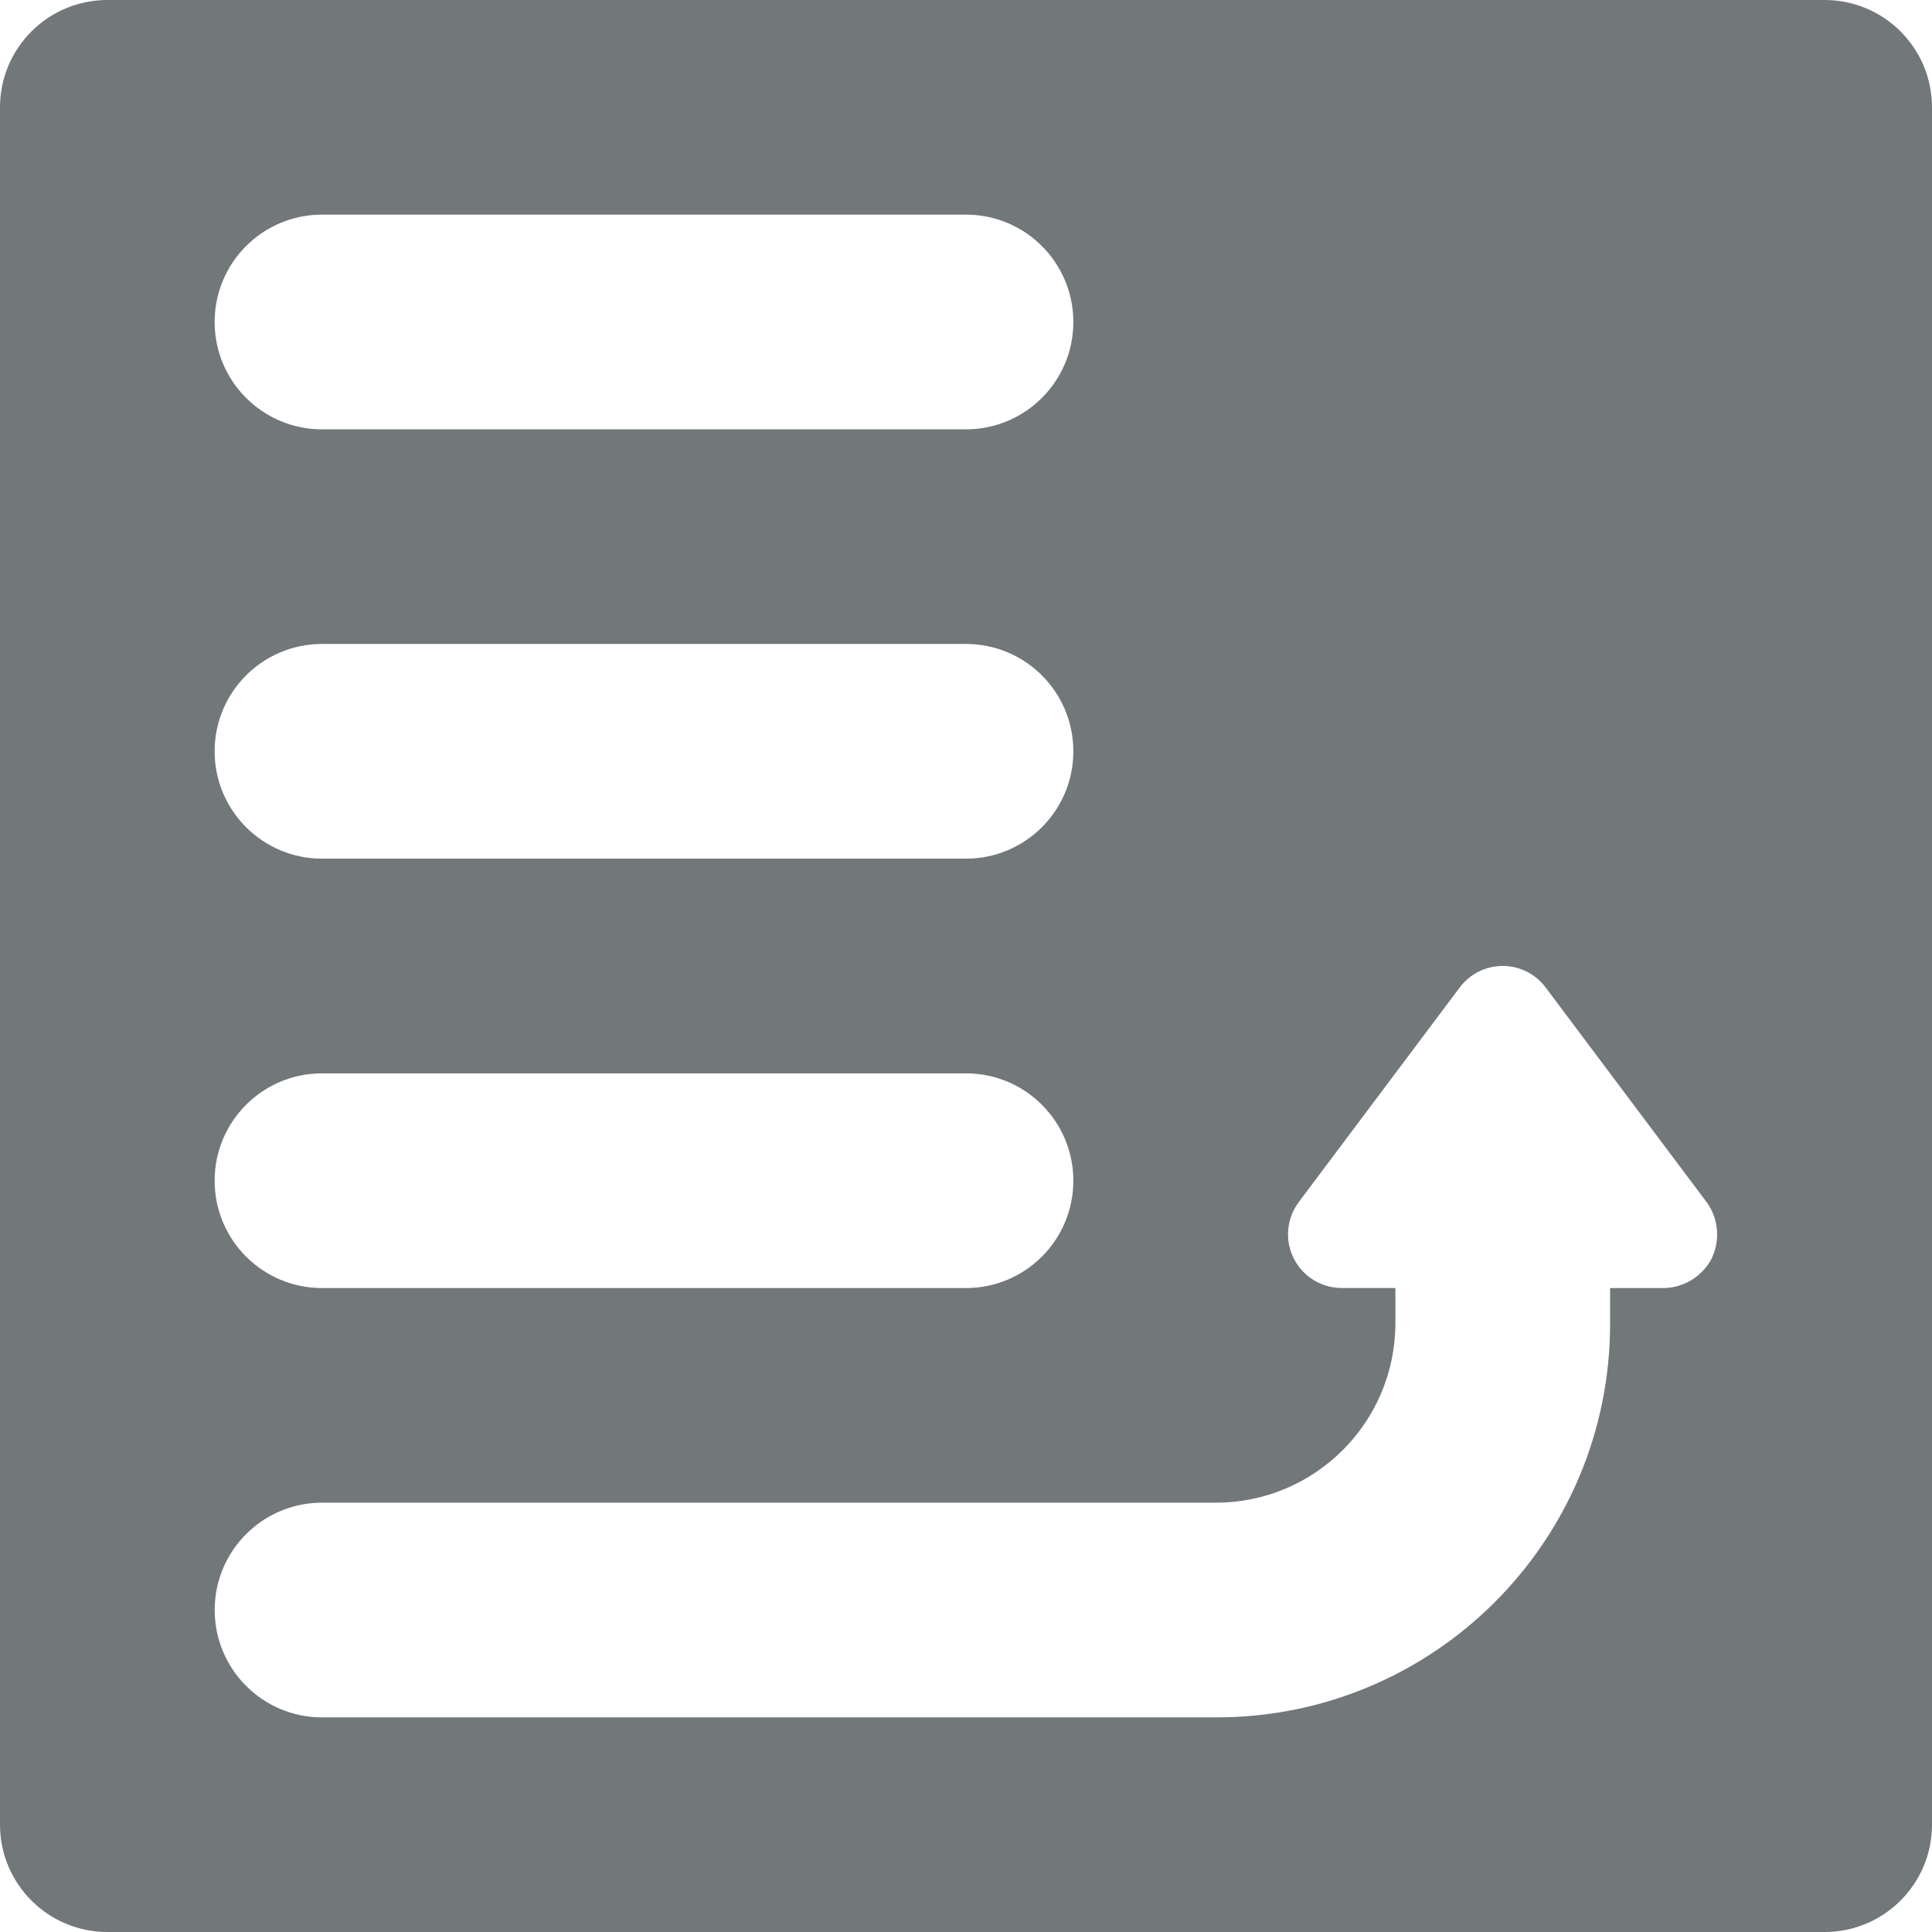
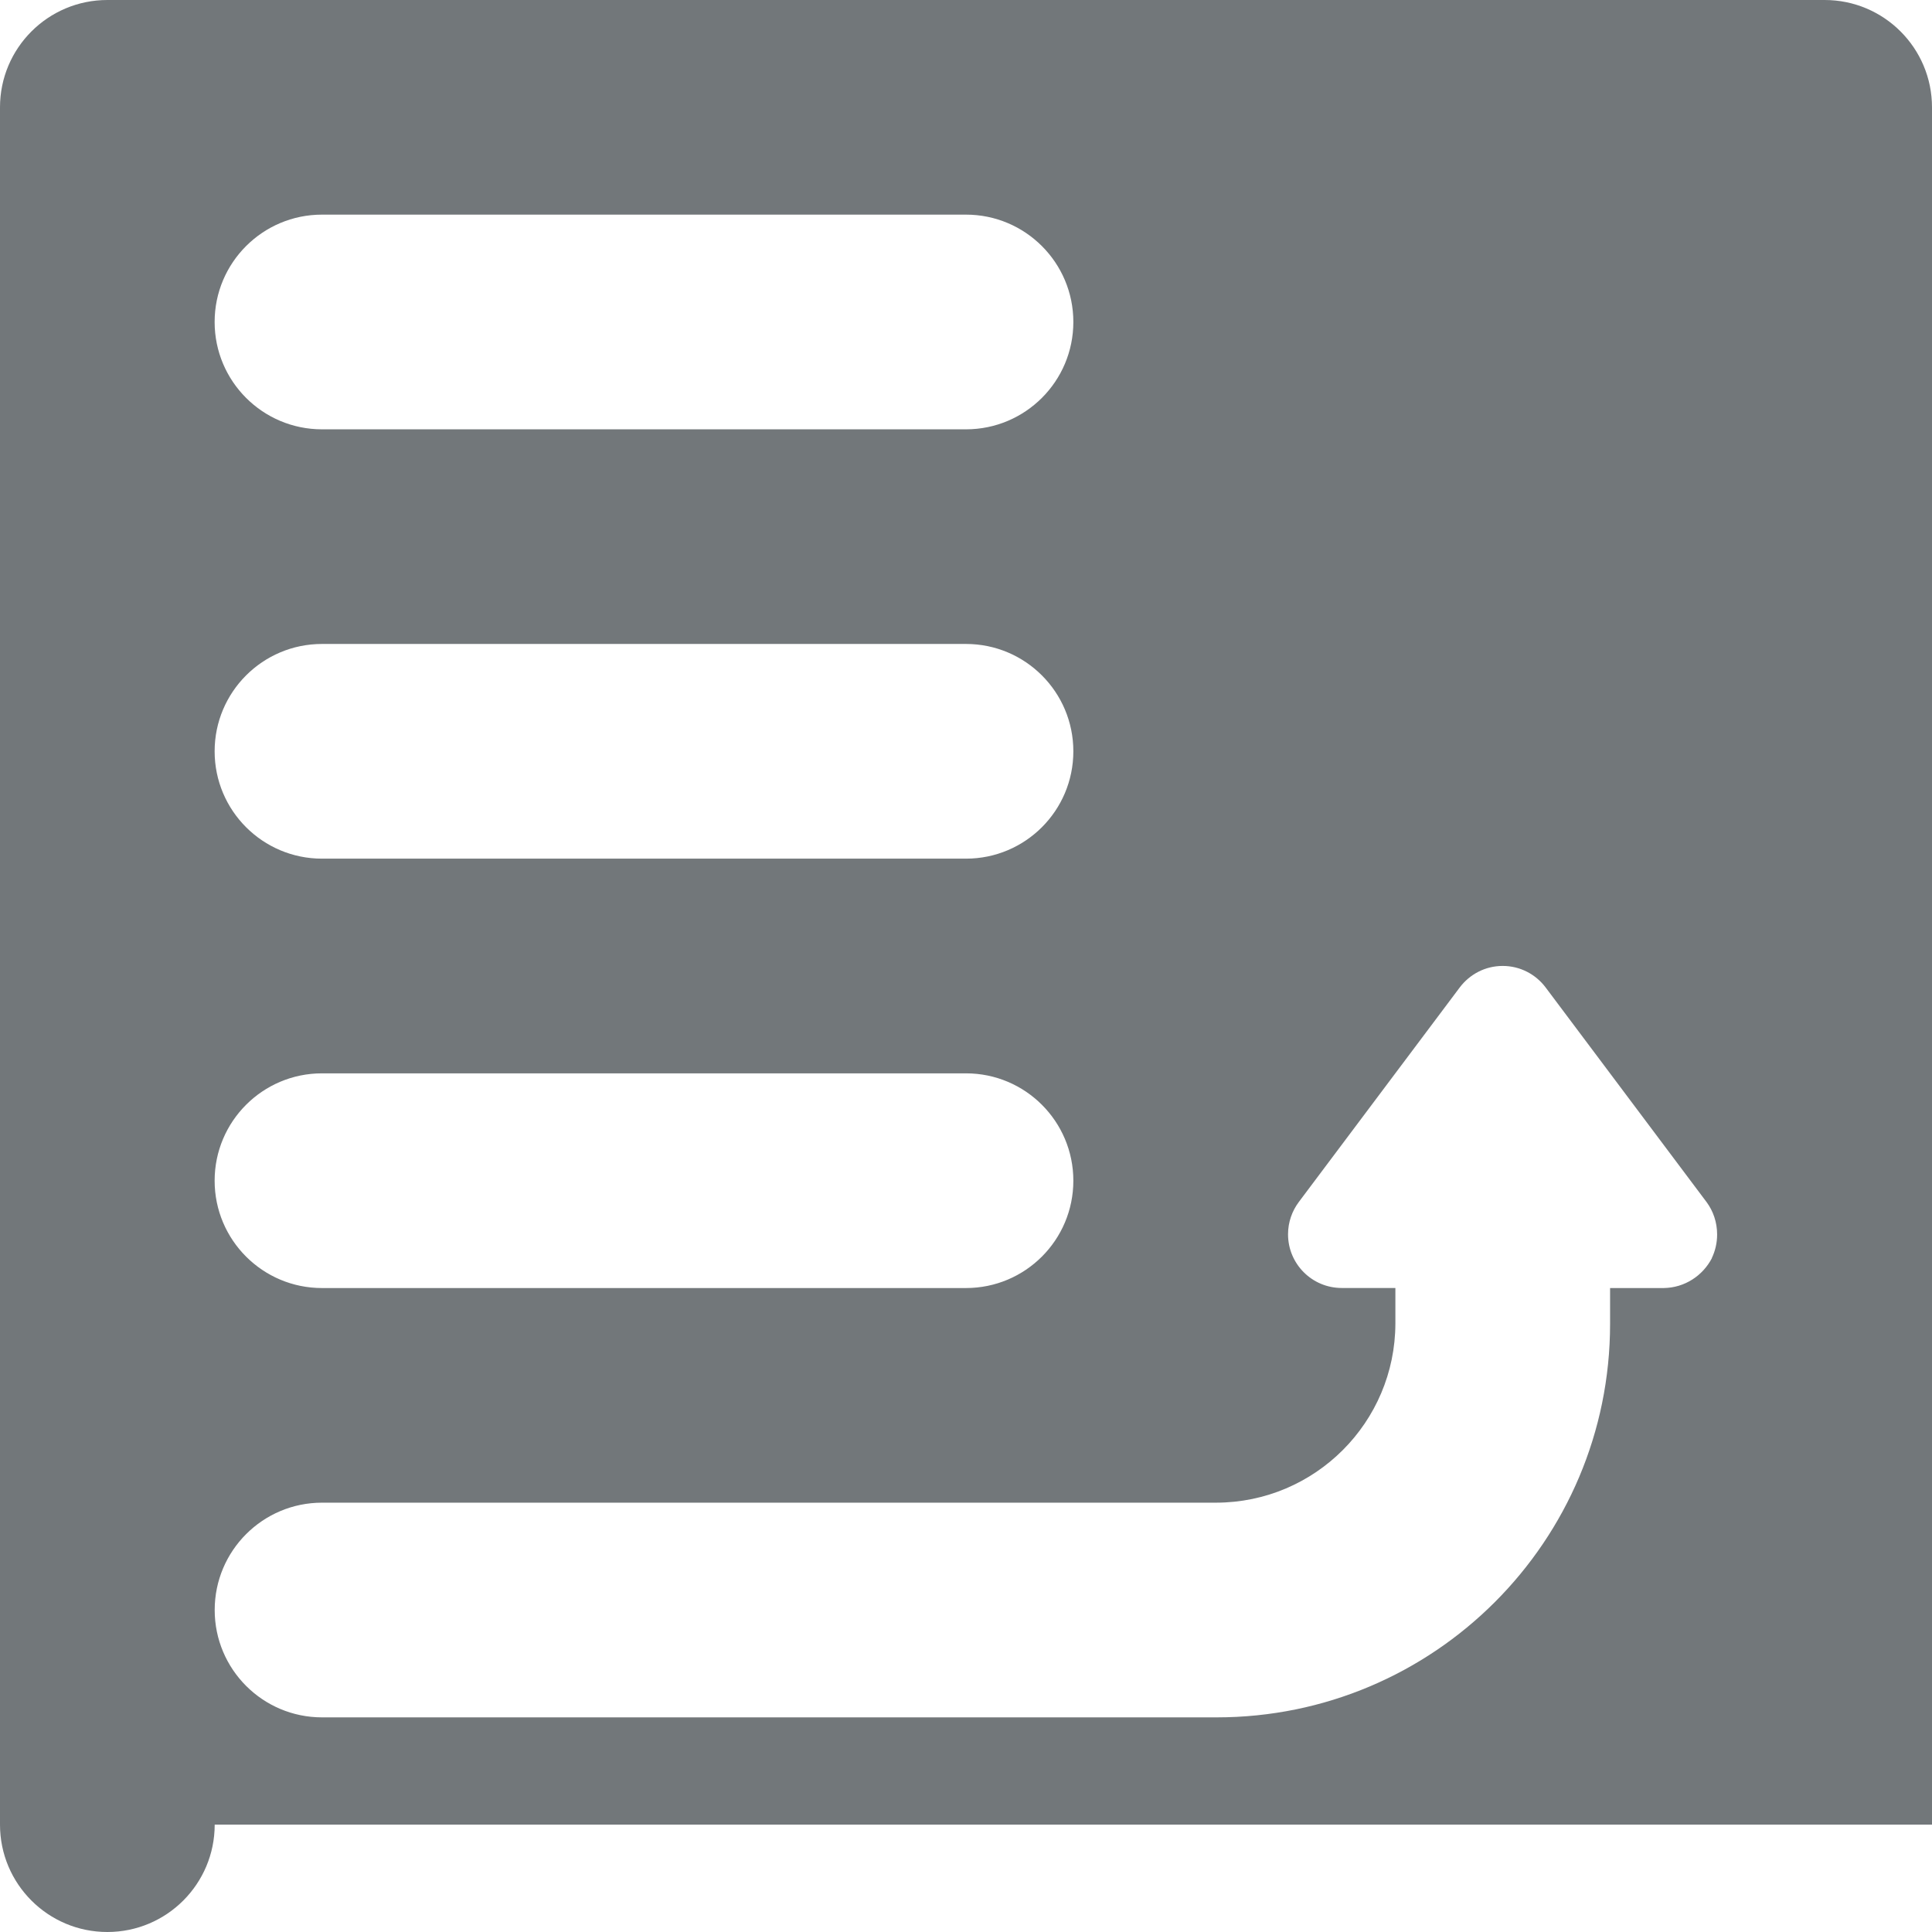
<svg xmlns="http://www.w3.org/2000/svg" version="1.1" width="32" height="32" viewBox="0 0 32 32">
-   <path fill="#72777a" d="M32 30.222v-28.444c0-0.982-0.796-1.778-1.778-1.778h-28.444c-0.982 0-1.778 0.796-1.778 1.778v28.444c0 0.982 0.796 1.778 1.778 1.778h28.444c0.982 0 1.778-0.796 1.778-1.778zM17.778 5.333c0 0.982-0.796 1.778-1.778 1.778h-10.667c-0.982 0-1.778-0.796-1.778-1.778s0.796-1.778 1.778-1.778h10.667c0.982 0 1.778 0.796 1.778 1.778zM17.778 12.444c0 0.982-0.796 1.778-1.778 1.778h-10.667c-0.982 0-1.778-0.796-1.778-1.778s0.796-1.778 1.778-1.778h10.667c0.982 0 1.778 0.796 1.778 1.778zM17.778 19.556c0 0.982-0.796 1.778-1.778 1.778h-10.667c-0.982 0-1.778-0.796-1.778-1.778s0.796-1.778 1.778-1.778h10.667c0.982 0 1.778 0.796 1.778 1.778zM28.356 20.836c-0.152 0.294-0.452 0.493-0.799 0.498h-0.889v0.587c0 0.002 0 0.005 0 0.007 0 3.599-2.918 6.517-6.517 6.517-0.003 0-0.005 0-0.008 0h-14.809c-0.982 0-1.778-0.796-1.778-1.778s0.796-1.778 1.778-1.778h14.809c1.638-0.003 2.966-1.33 2.969-2.969v-0.587h-0.889c-0.491 0-0.889-0.398-0.889-0.889 0-0.201 0.067-0.387 0.179-0.536l2.665-3.553c0.164-0.217 0.421-0.356 0.711-0.356s0.547 0.139 0.709 0.353l2.668 3.558c0.11 0.148 0.175 0.335 0.175 0.537 0 0.141-0.032 0.274-0.089 0.393z" />
+   <path fill="#72777a" d="M32 30.222v-28.444c0-0.982-0.796-1.778-1.778-1.778h-28.444c-0.982 0-1.778 0.796-1.778 1.778v28.444c0 0.982 0.796 1.778 1.778 1.778c0.982 0 1.778-0.796 1.778-1.778zM17.778 5.333c0 0.982-0.796 1.778-1.778 1.778h-10.667c-0.982 0-1.778-0.796-1.778-1.778s0.796-1.778 1.778-1.778h10.667c0.982 0 1.778 0.796 1.778 1.778zM17.778 12.444c0 0.982-0.796 1.778-1.778 1.778h-10.667c-0.982 0-1.778-0.796-1.778-1.778s0.796-1.778 1.778-1.778h10.667c0.982 0 1.778 0.796 1.778 1.778zM17.778 19.556c0 0.982-0.796 1.778-1.778 1.778h-10.667c-0.982 0-1.778-0.796-1.778-1.778s0.796-1.778 1.778-1.778h10.667c0.982 0 1.778 0.796 1.778 1.778zM28.356 20.836c-0.152 0.294-0.452 0.493-0.799 0.498h-0.889v0.587c0 0.002 0 0.005 0 0.007 0 3.599-2.918 6.517-6.517 6.517-0.003 0-0.005 0-0.008 0h-14.809c-0.982 0-1.778-0.796-1.778-1.778s0.796-1.778 1.778-1.778h14.809c1.638-0.003 2.966-1.33 2.969-2.969v-0.587h-0.889c-0.491 0-0.889-0.398-0.889-0.889 0-0.201 0.067-0.387 0.179-0.536l2.665-3.553c0.164-0.217 0.421-0.356 0.711-0.356s0.547 0.139 0.709 0.353l2.668 3.558c0.11 0.148 0.175 0.335 0.175 0.537 0 0.141-0.032 0.274-0.089 0.393z" />
</svg>